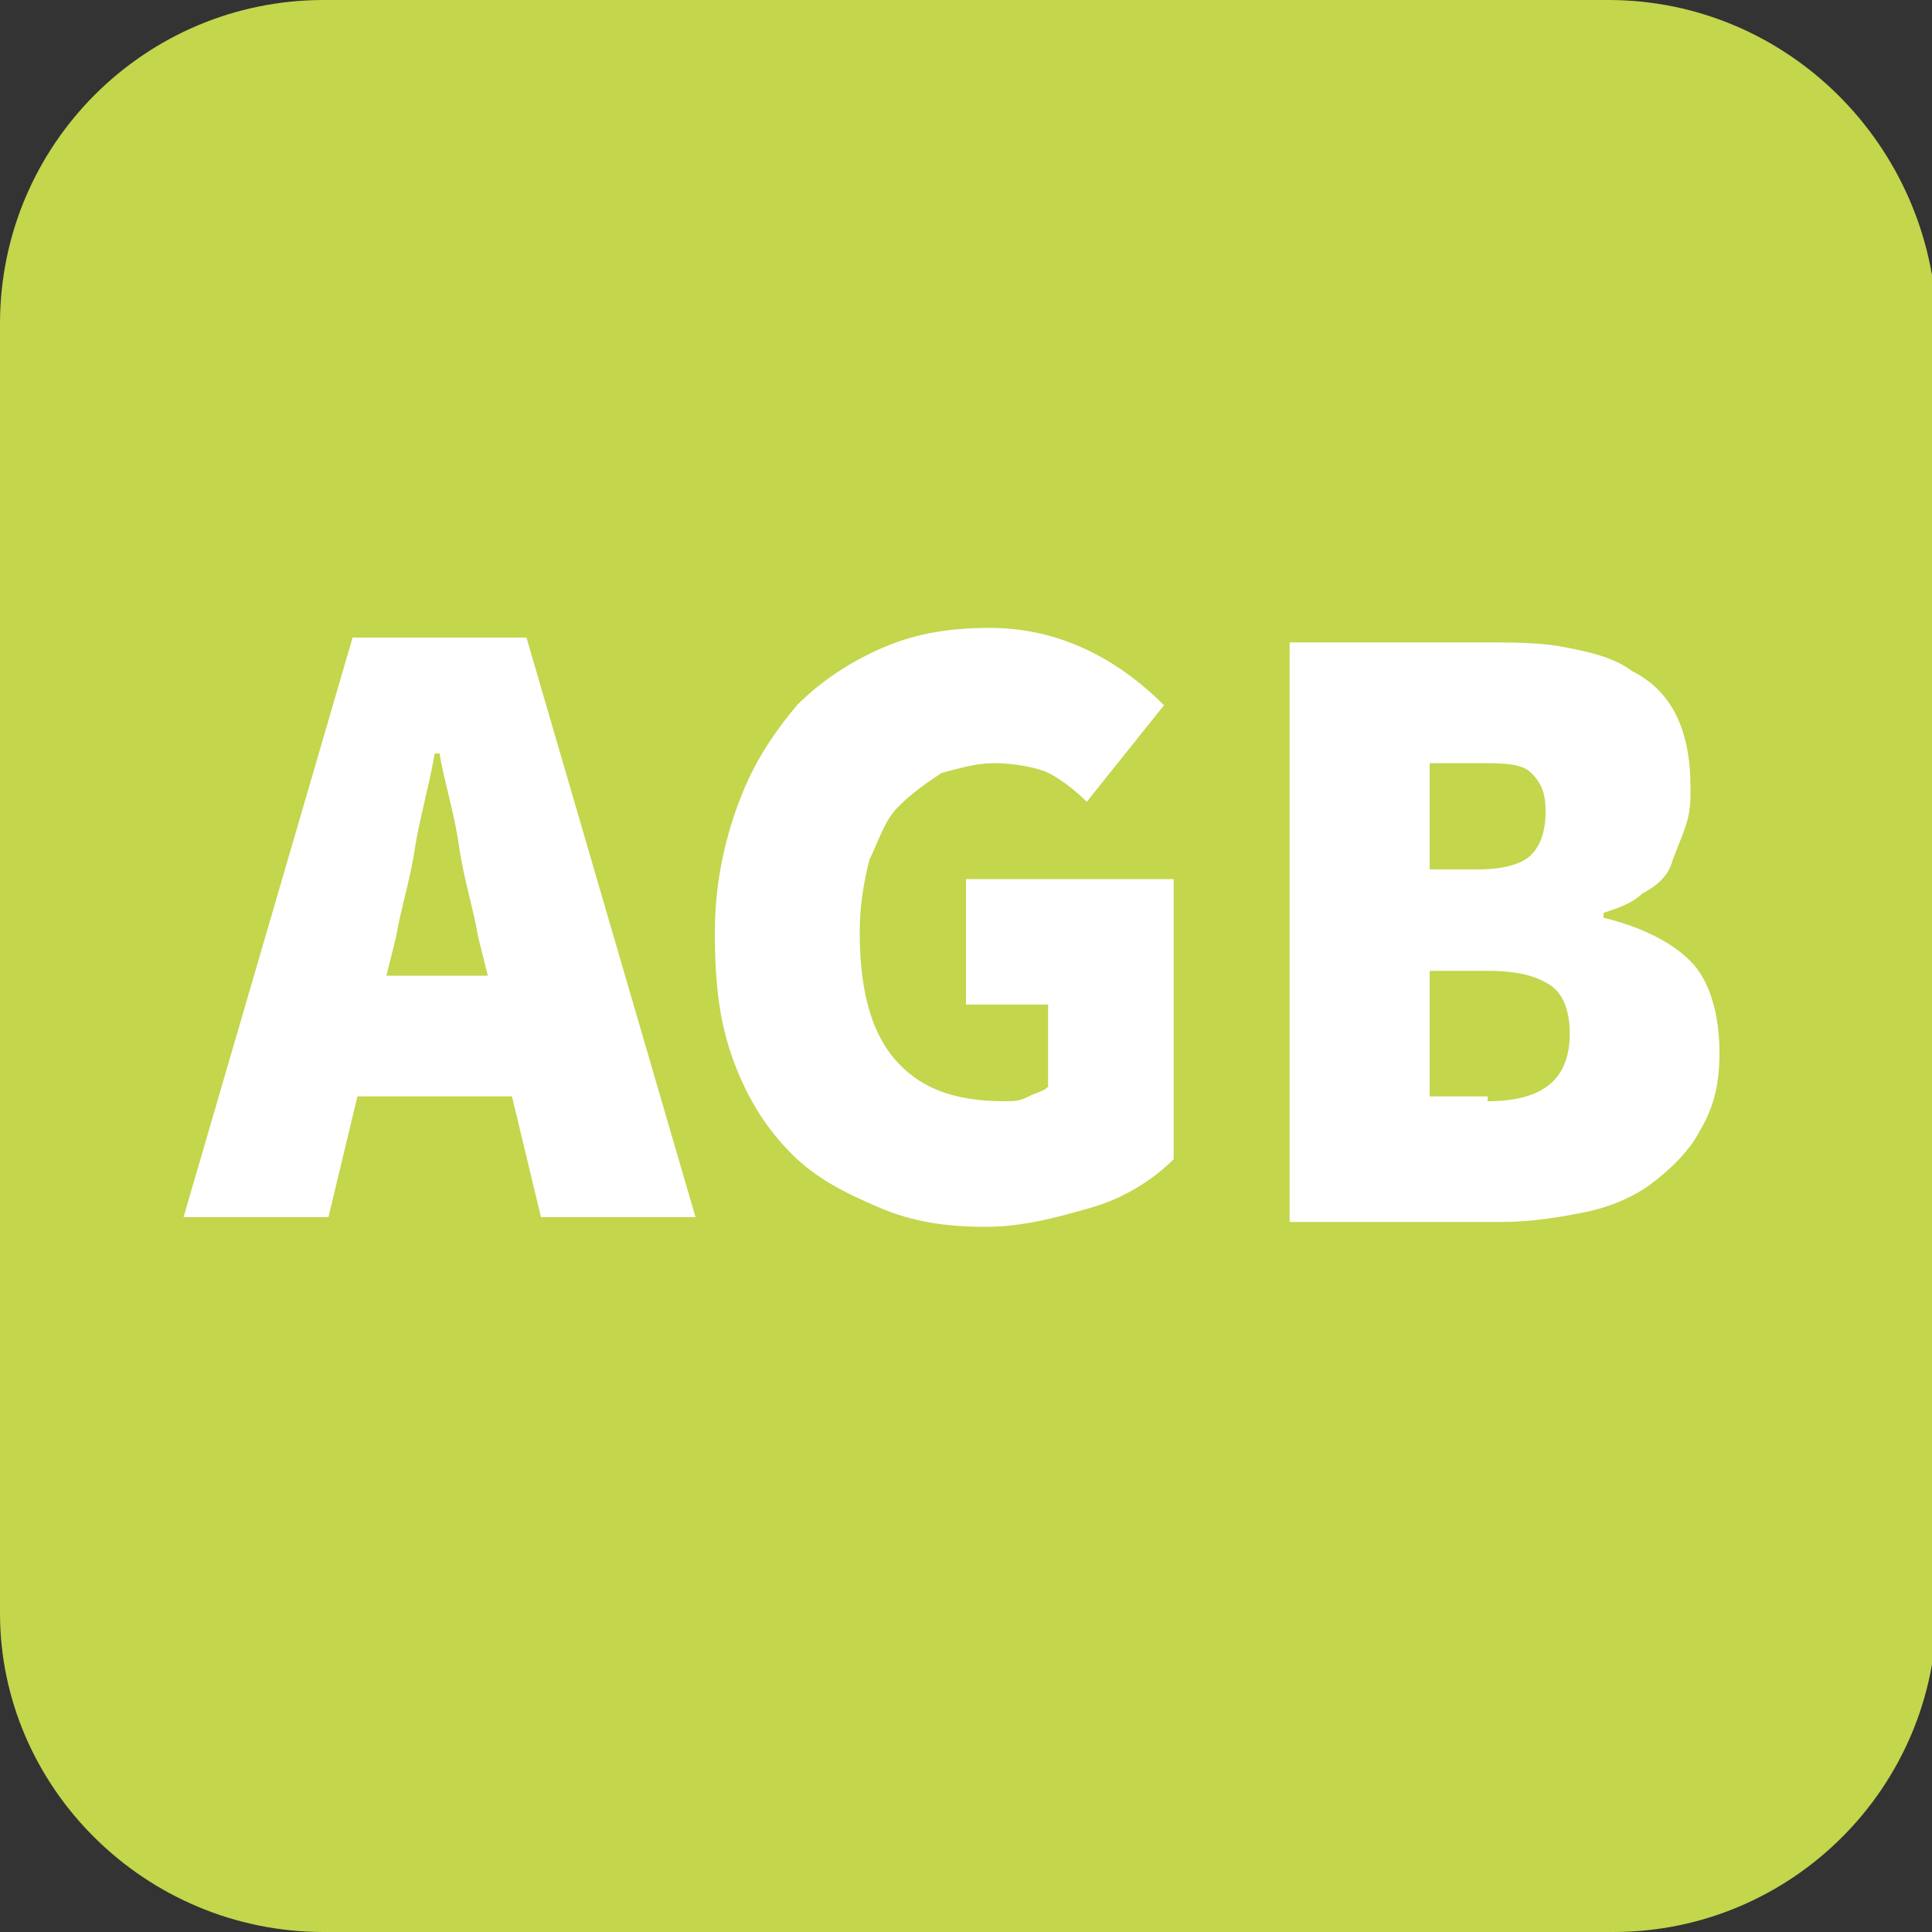
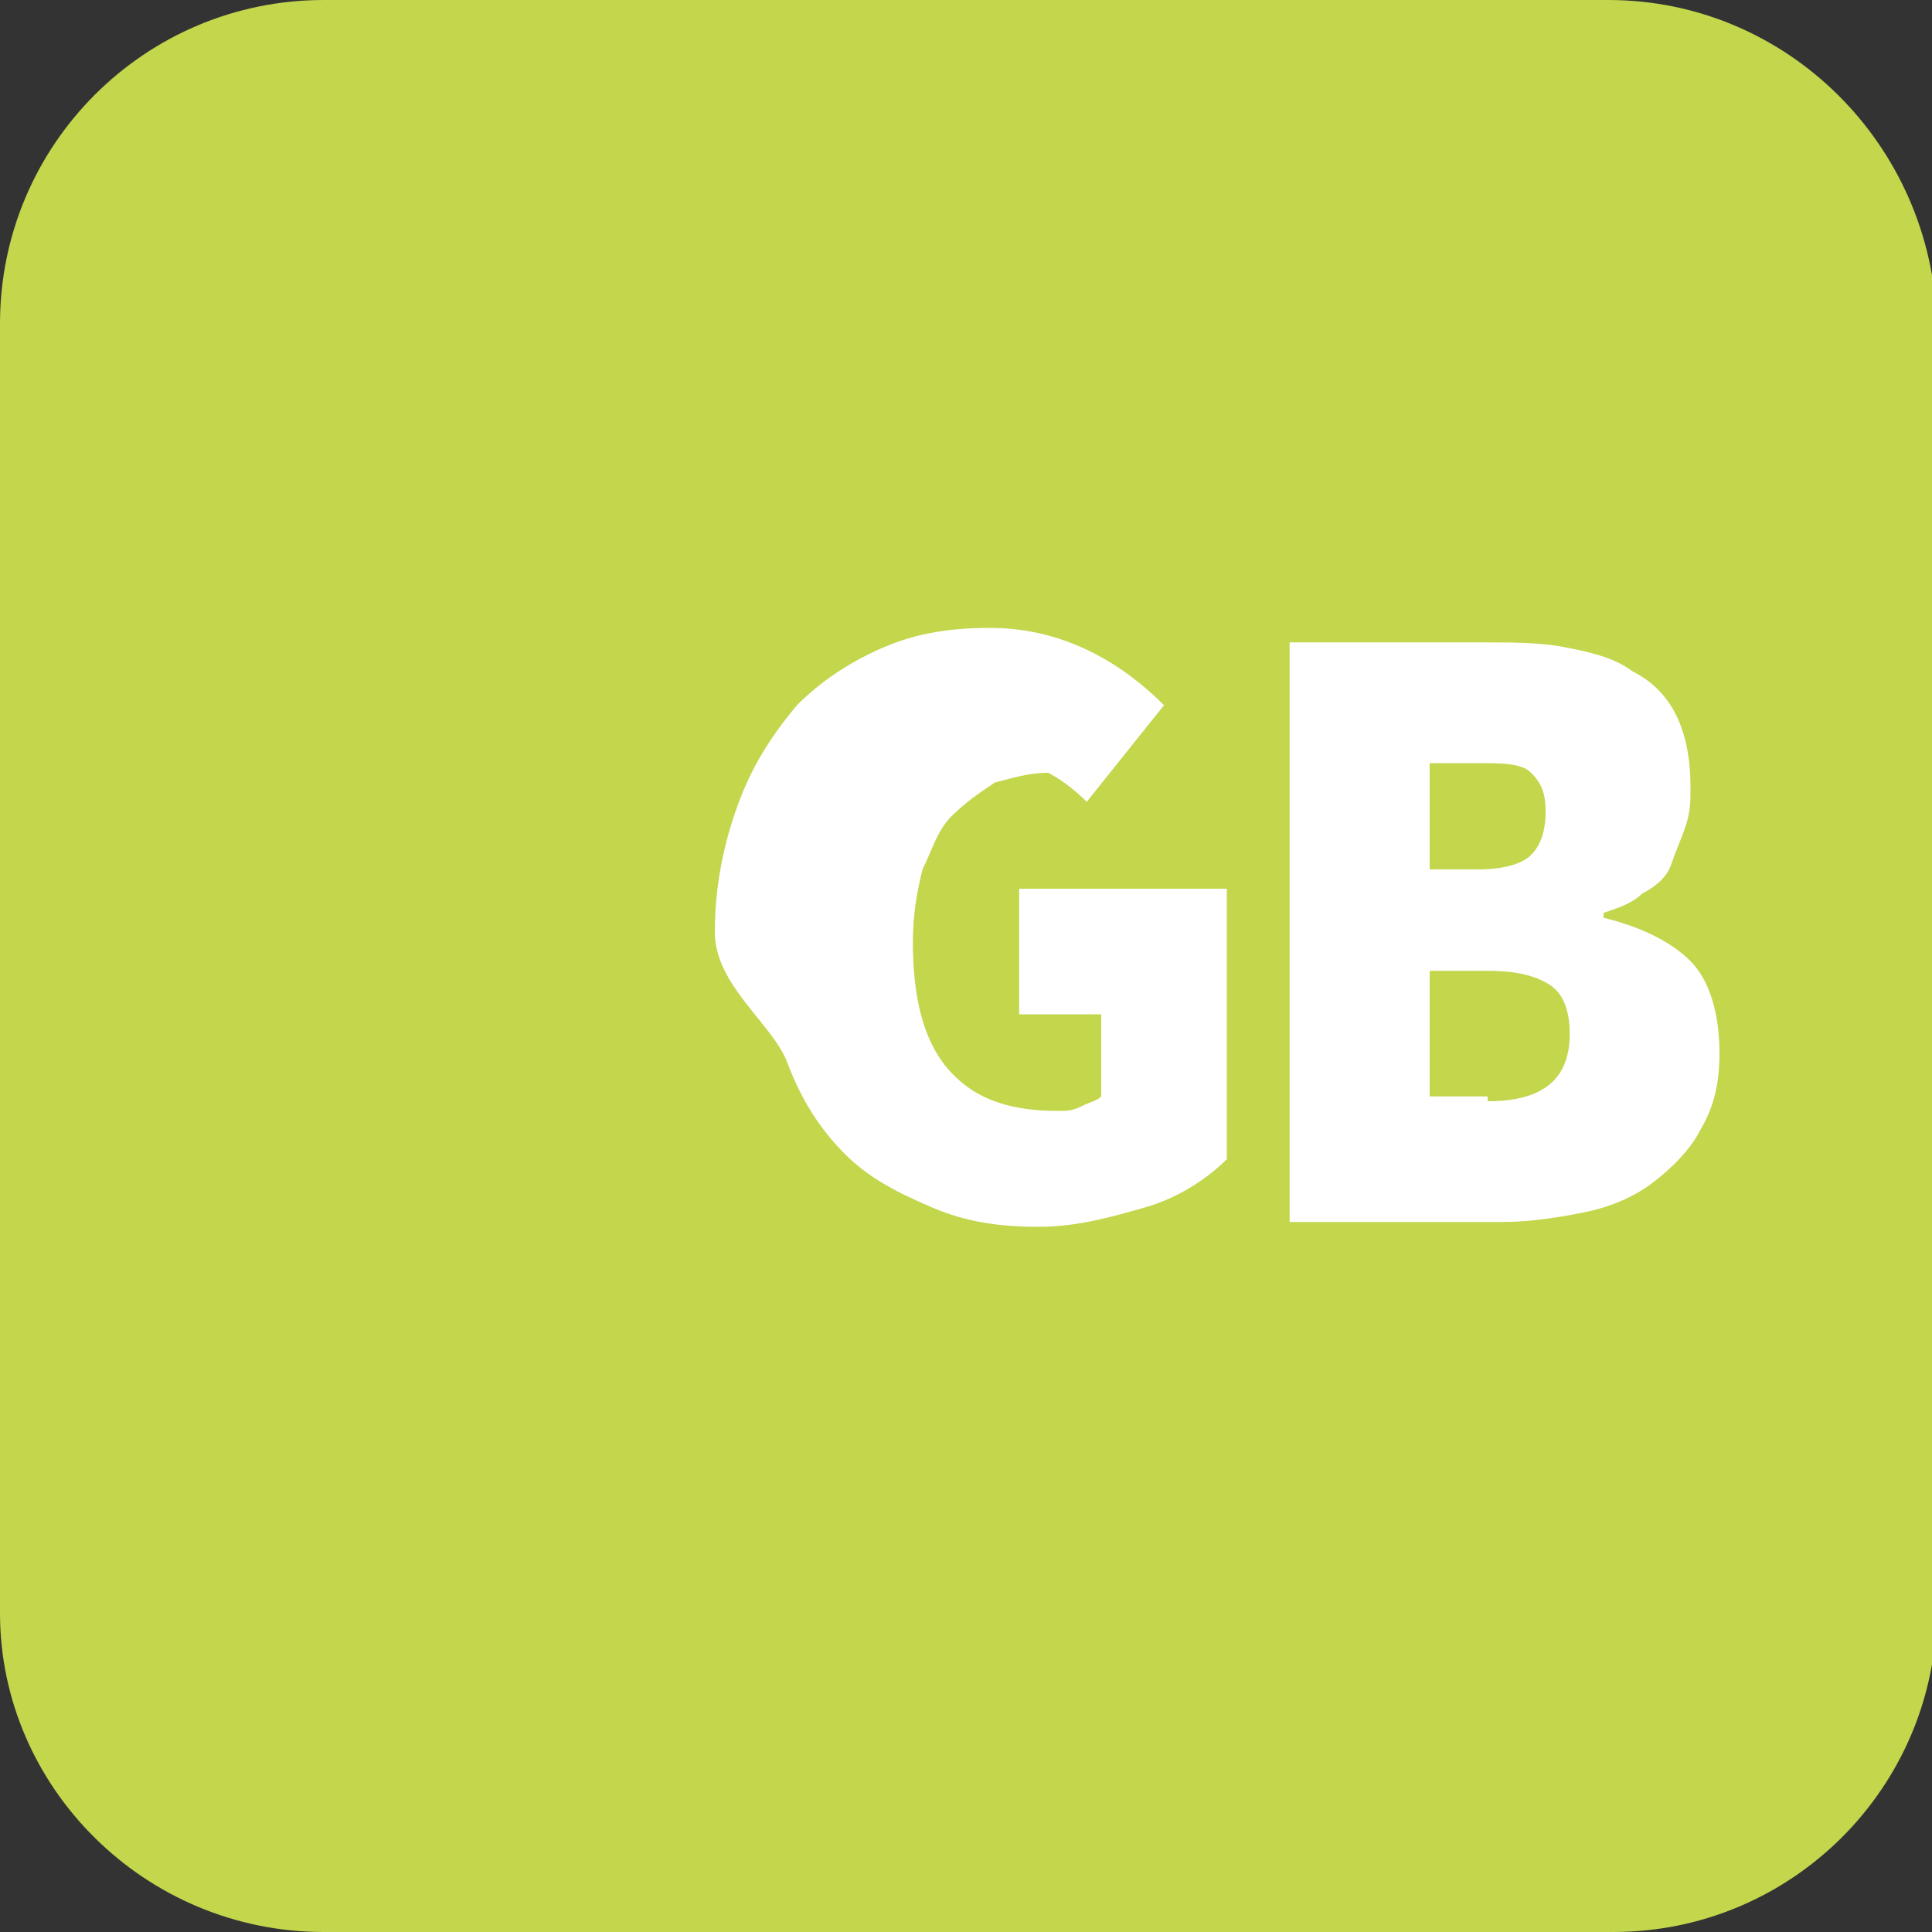
<svg xmlns="http://www.w3.org/2000/svg" id="Ebene_1" x="0px" y="0px" viewBox="0 0 40 40" style="enable-background:new 0 0 40 40;" xml:space="preserve">
  <rect x="0" y="0" width="40" height="40" fill="#333333" stroke="none" />
  <style type="text/css">	.st0{fill:#C3D64C;}	.st1{fill:#FFFFFF;}</style>
  <g>
    <path class="st0" d="M33.3,0H6.7C3,0,0,3,0,6.7v26.7C0,37,3,40,6.7,40h26.7c3.7,0,6.7-3,6.7-6.7V6.7C40,3,37,0,33.3,0" />
  </g>
  <g>
-     <path class="st1" d="M10.6,22.7H7.4l-0.6,2.5H3.8l3.5-12h3.6l3.5,12h-3.2L10.6,22.7z M10.1,20.2l-0.2-0.8c-0.1-0.6-0.3-1.2-0.4-1.9  c-0.1-0.7-0.3-1.3-0.4-1.9H9c-0.1,0.6-0.3,1.3-0.4,1.9c-0.1,0.7-0.3,1.3-0.4,1.9L8,20.2H10.1z" />
-     <path class="st1" d="M14.8,19.3c0-1,0.2-1.9,0.5-2.7c0.3-0.8,0.7-1.4,1.2-2c0.5-0.5,1.1-0.9,1.8-1.2c0.7-0.3,1.4-0.4,2.2-0.4  c0.8,0,1.5,0.2,2.1,0.5c0.6,0.3,1.1,0.7,1.5,1.1l-1.6,2c-0.3-0.3-0.6-0.5-0.8-0.6s-0.7-0.2-1.1-0.2c-0.4,0-0.7,0.1-1.1,0.2  c-0.3,0.2-0.6,0.4-0.9,0.7s-0.4,0.7-0.6,1.1c-0.1,0.4-0.2,0.9-0.2,1.5c0,1.1,0.2,2,0.7,2.6c0.5,0.6,1.2,0.9,2.3,0.9  c0.2,0,0.3,0,0.5-0.1s0.3-0.1,0.4-0.2v-1.7h-1.7v-2.6h4.3V24c-0.4,0.4-1,0.8-1.7,1s-1.4,0.4-2.2,0.4c-0.8,0-1.5-0.1-2.2-0.4  c-0.7-0.3-1.3-0.6-1.8-1.1c-0.5-0.5-0.9-1.1-1.2-1.9S14.8,20.4,14.8,19.3z" />
+     <path class="st1" d="M14.8,19.3c0-1,0.2-1.9,0.5-2.7c0.3-0.8,0.7-1.4,1.2-2c0.5-0.5,1.1-0.9,1.8-1.2c0.7-0.3,1.4-0.4,2.2-0.4  c0.8,0,1.5,0.2,2.1,0.5c0.6,0.3,1.1,0.7,1.5,1.1l-1.6,2c-0.3-0.3-0.6-0.5-0.8-0.6c-0.4,0-0.7,0.1-1.1,0.2  c-0.3,0.2-0.6,0.4-0.9,0.7s-0.4,0.7-0.6,1.1c-0.1,0.4-0.2,0.9-0.2,1.5c0,1.1,0.2,2,0.7,2.6c0.5,0.6,1.2,0.9,2.3,0.9  c0.2,0,0.3,0,0.5-0.1s0.3-0.1,0.4-0.2v-1.7h-1.7v-2.6h4.3V24c-0.4,0.4-1,0.8-1.7,1s-1.4,0.4-2.2,0.4c-0.8,0-1.5-0.1-2.2-0.4  c-0.7-0.3-1.3-0.6-1.8-1.1c-0.5-0.5-0.9-1.1-1.2-1.9S14.8,20.4,14.8,19.3z" />
    <path class="st1" d="M26.6,13.3h4.1c0.6,0,1.2,0,1.7,0.1c0.5,0.1,1,0.2,1.4,0.5c0.4,0.2,0.7,0.5,0.9,0.9c0.2,0.4,0.3,0.9,0.3,1.5  c0,0.3,0,0.5-0.1,0.8c-0.1,0.3-0.2,0.5-0.3,0.8s-0.4,0.5-0.6,0.6c-0.2,0.2-0.5,0.3-0.8,0.4v0.1c0.8,0.2,1.4,0.5,1.8,0.9  c0.4,0.4,0.6,1.1,0.6,1.9c0,0.6-0.1,1.1-0.4,1.6c-0.2,0.4-0.6,0.8-1,1.1c-0.4,0.3-0.9,0.5-1.4,0.6s-1.1,0.2-1.7,0.2h-4.4V13.3z   M30.6,18c0.5,0,0.9-0.1,1.1-0.3c0.2-0.2,0.3-0.5,0.3-0.9c0-0.4-0.1-0.6-0.3-0.8c-0.2-0.2-0.6-0.2-1.1-0.2h-1V18H30.6z M30.8,22.8  c1.2,0,1.7-0.5,1.7-1.4c0-0.4-0.1-0.8-0.4-1c-0.3-0.2-0.7-0.3-1.3-0.3h-1.2v2.6H30.8z" />
  </g>
</svg>